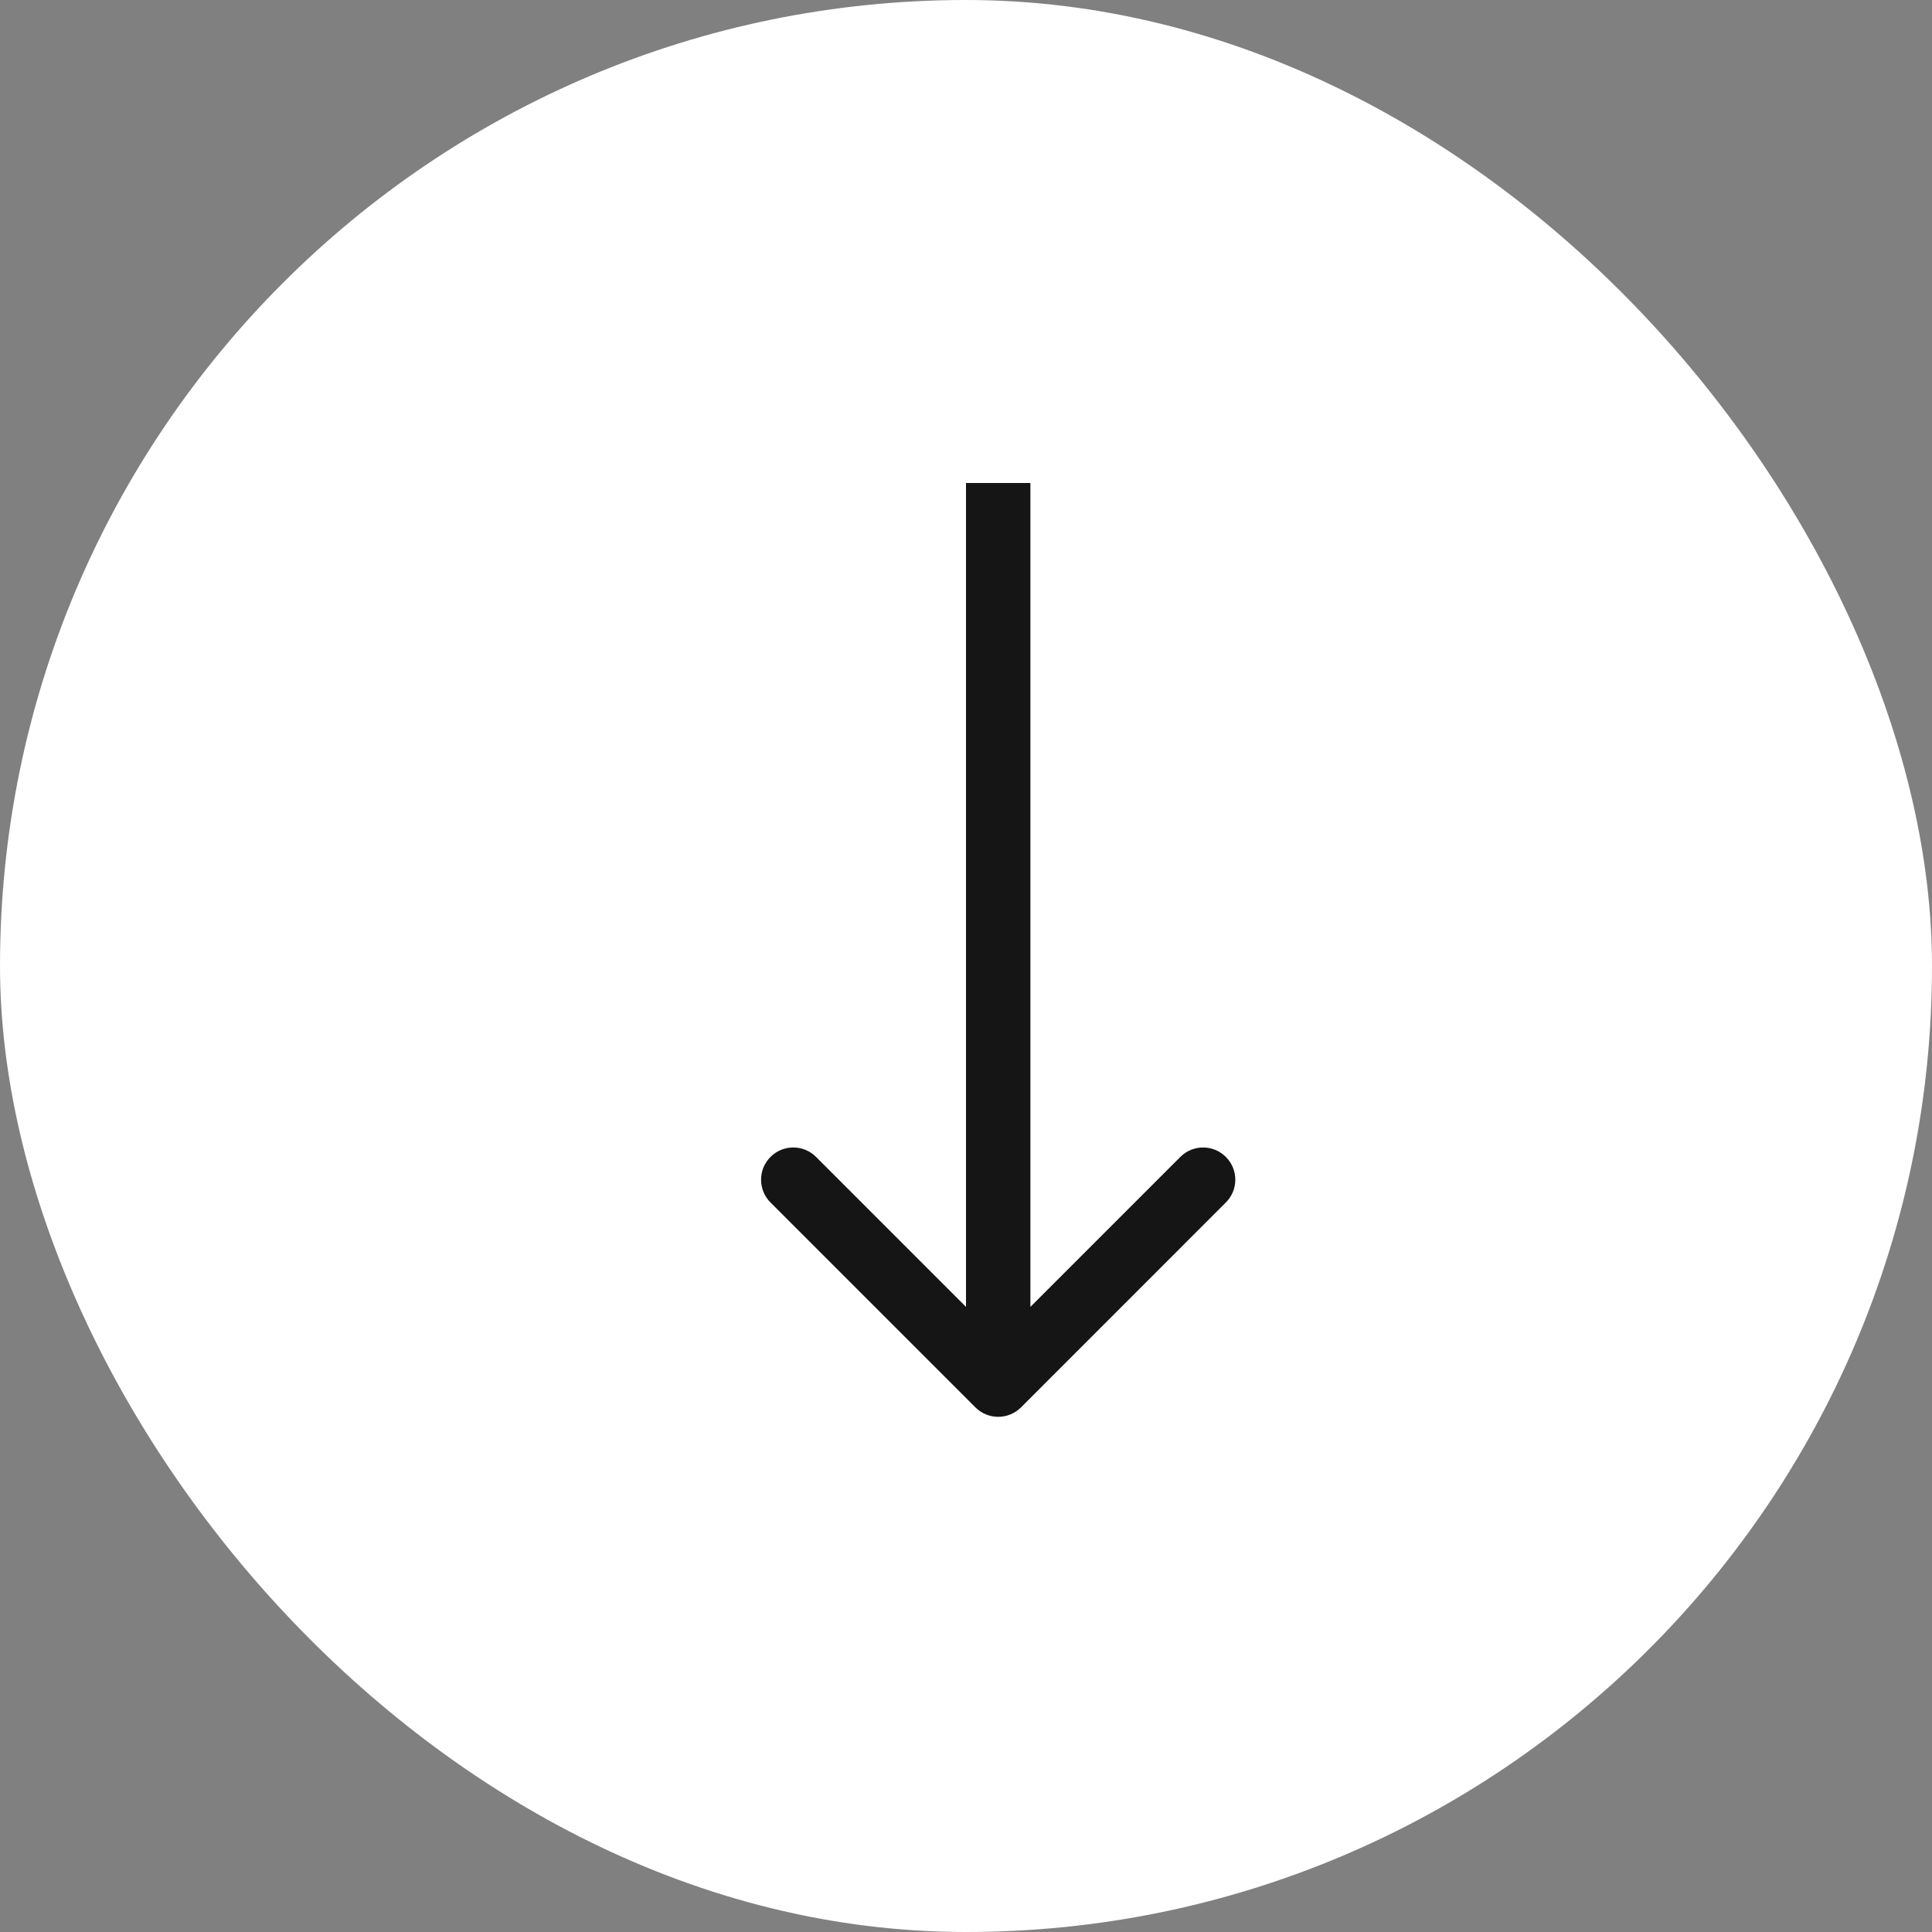
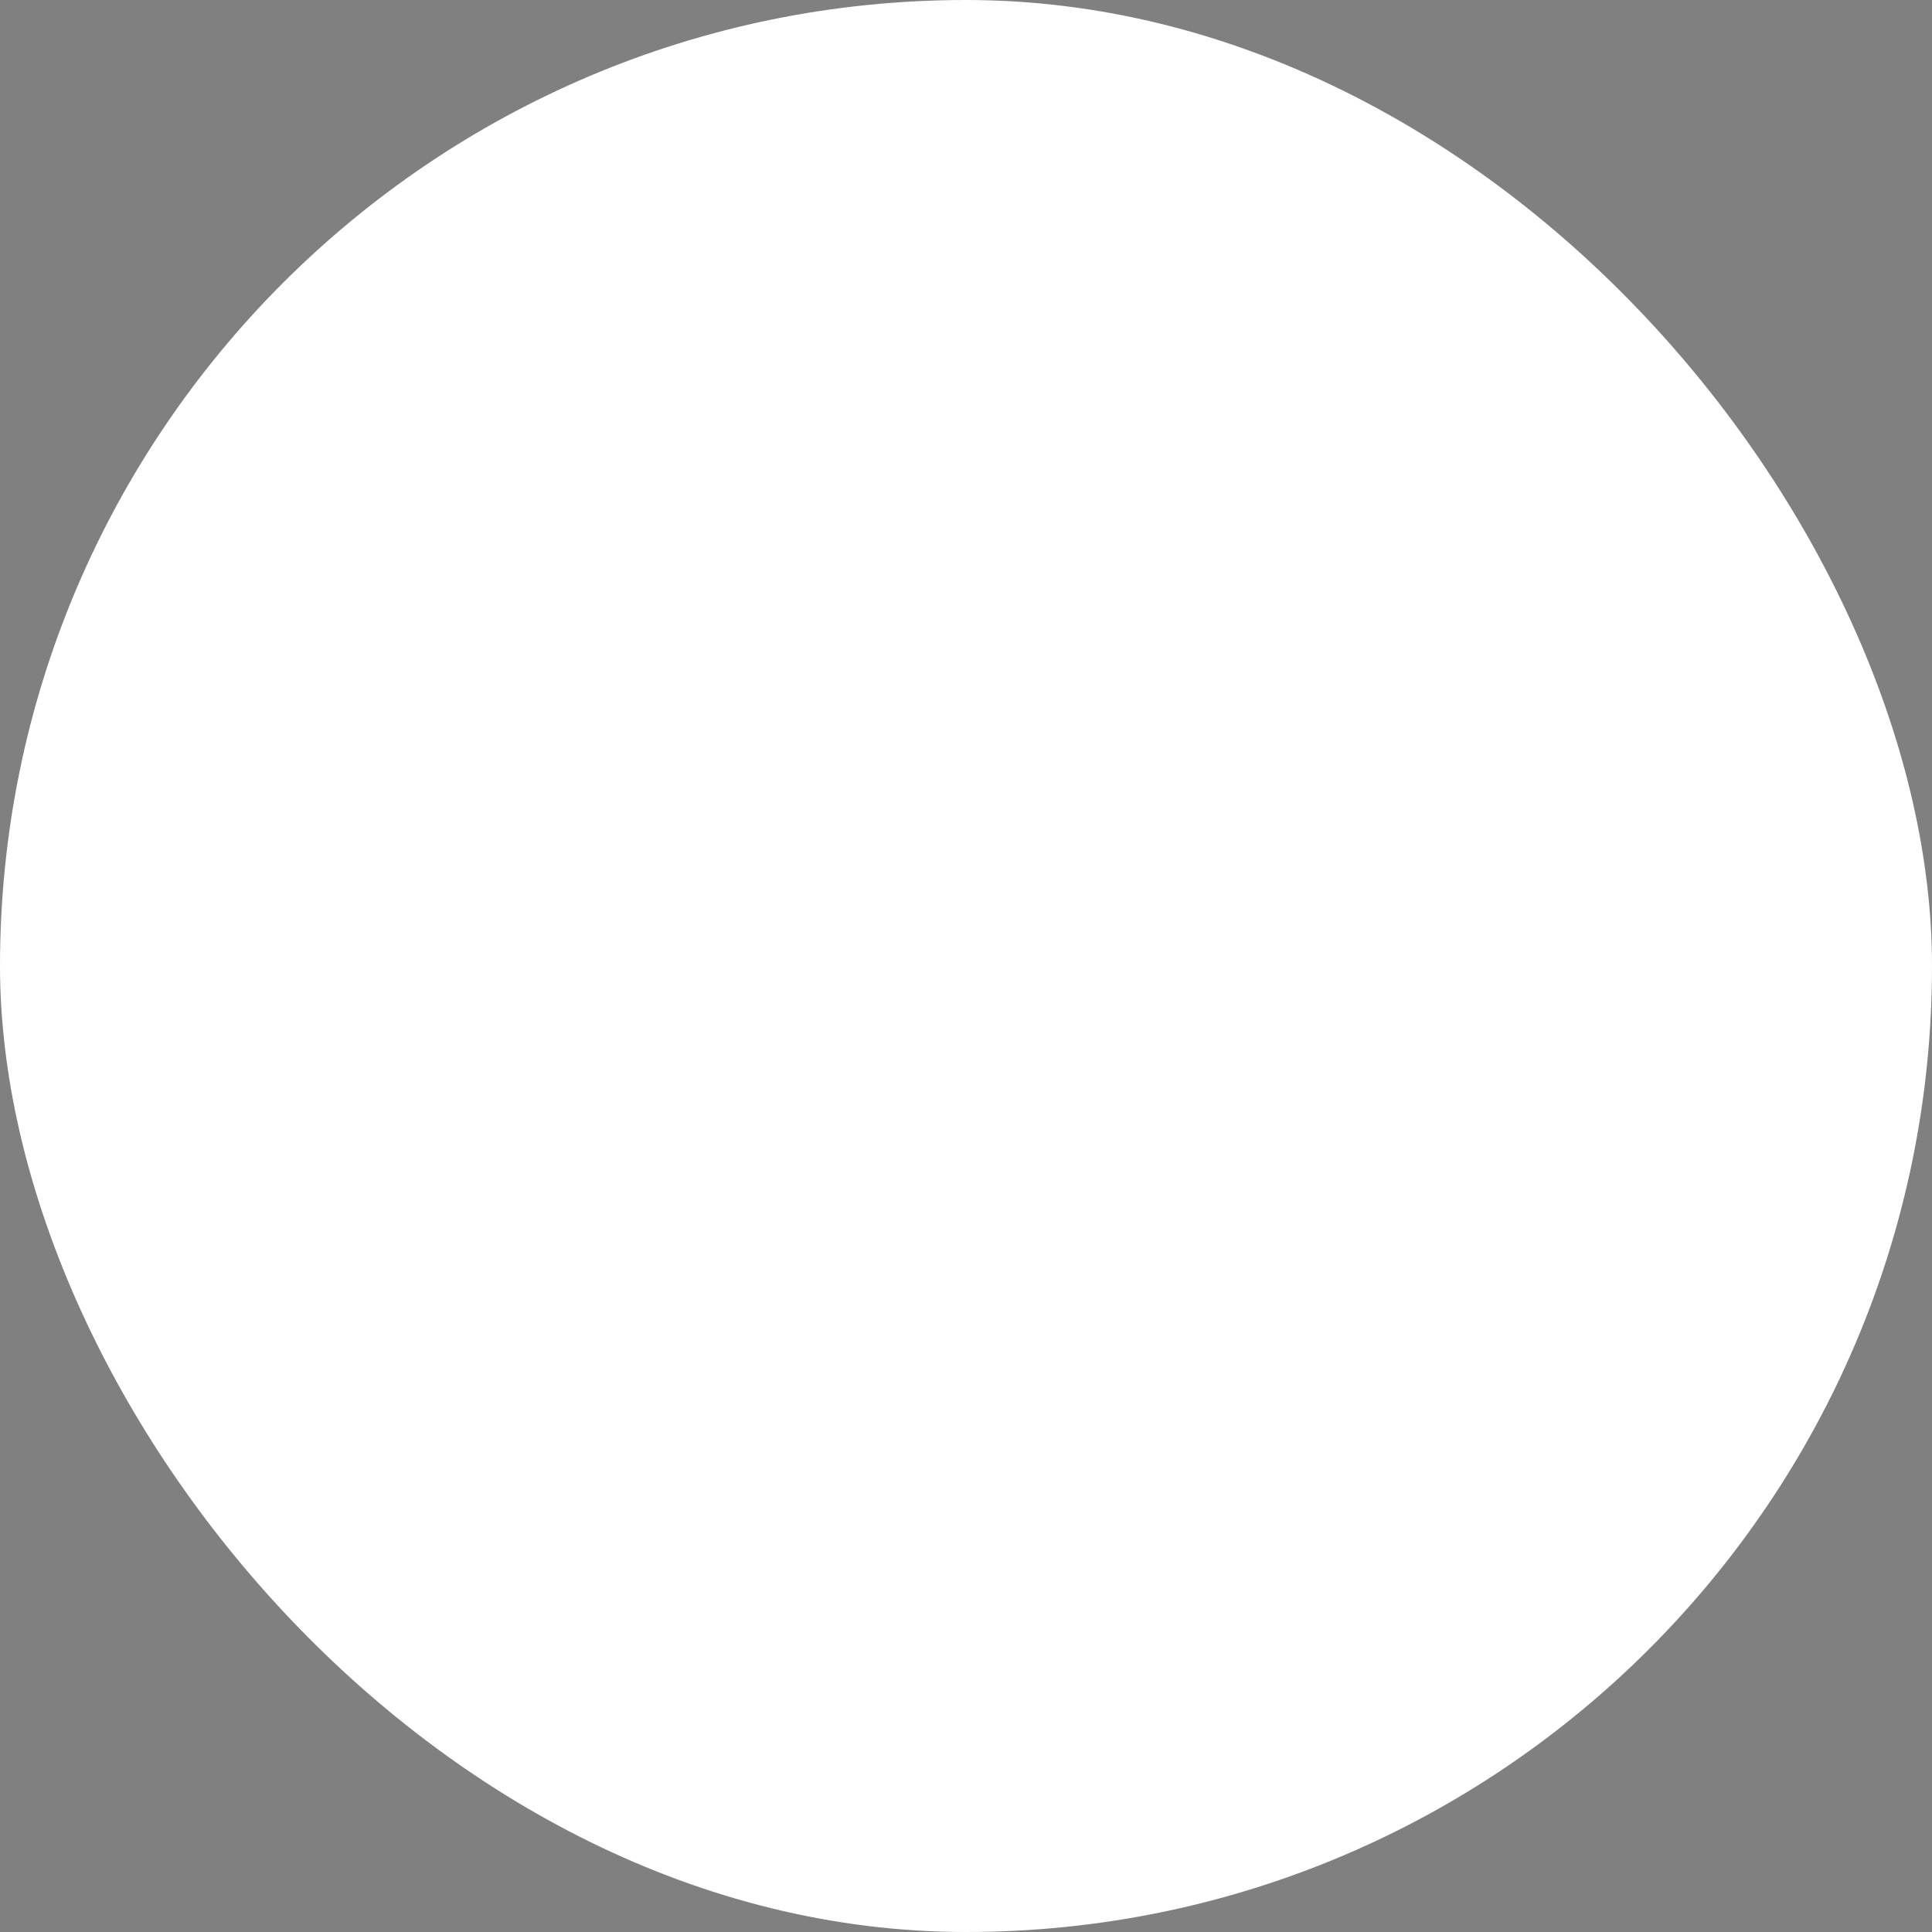
<svg xmlns="http://www.w3.org/2000/svg" width="30" height="30" viewBox="0 0 30 30" fill="none">
  <rect x="0" y="0" width="30" height="30" fill="#808080" stroke="none" />
  <rect width="30" height="30" rx="15" fill="white" />
-   <path d="M15.146 21.854C15.342 22.049 15.658 22.049 15.854 21.854L19.035 18.672C19.231 18.476 19.231 18.16 19.035 17.965C18.84 17.769 18.524 17.769 18.328 17.965L15.5 20.793L12.672 17.965C12.476 17.769 12.16 17.769 11.964 17.965C11.769 18.16 11.769 18.476 11.964 18.672L15.146 21.854ZM15 7.5V21.5H16V7.5H15Z" fill="#161516" />
</svg>